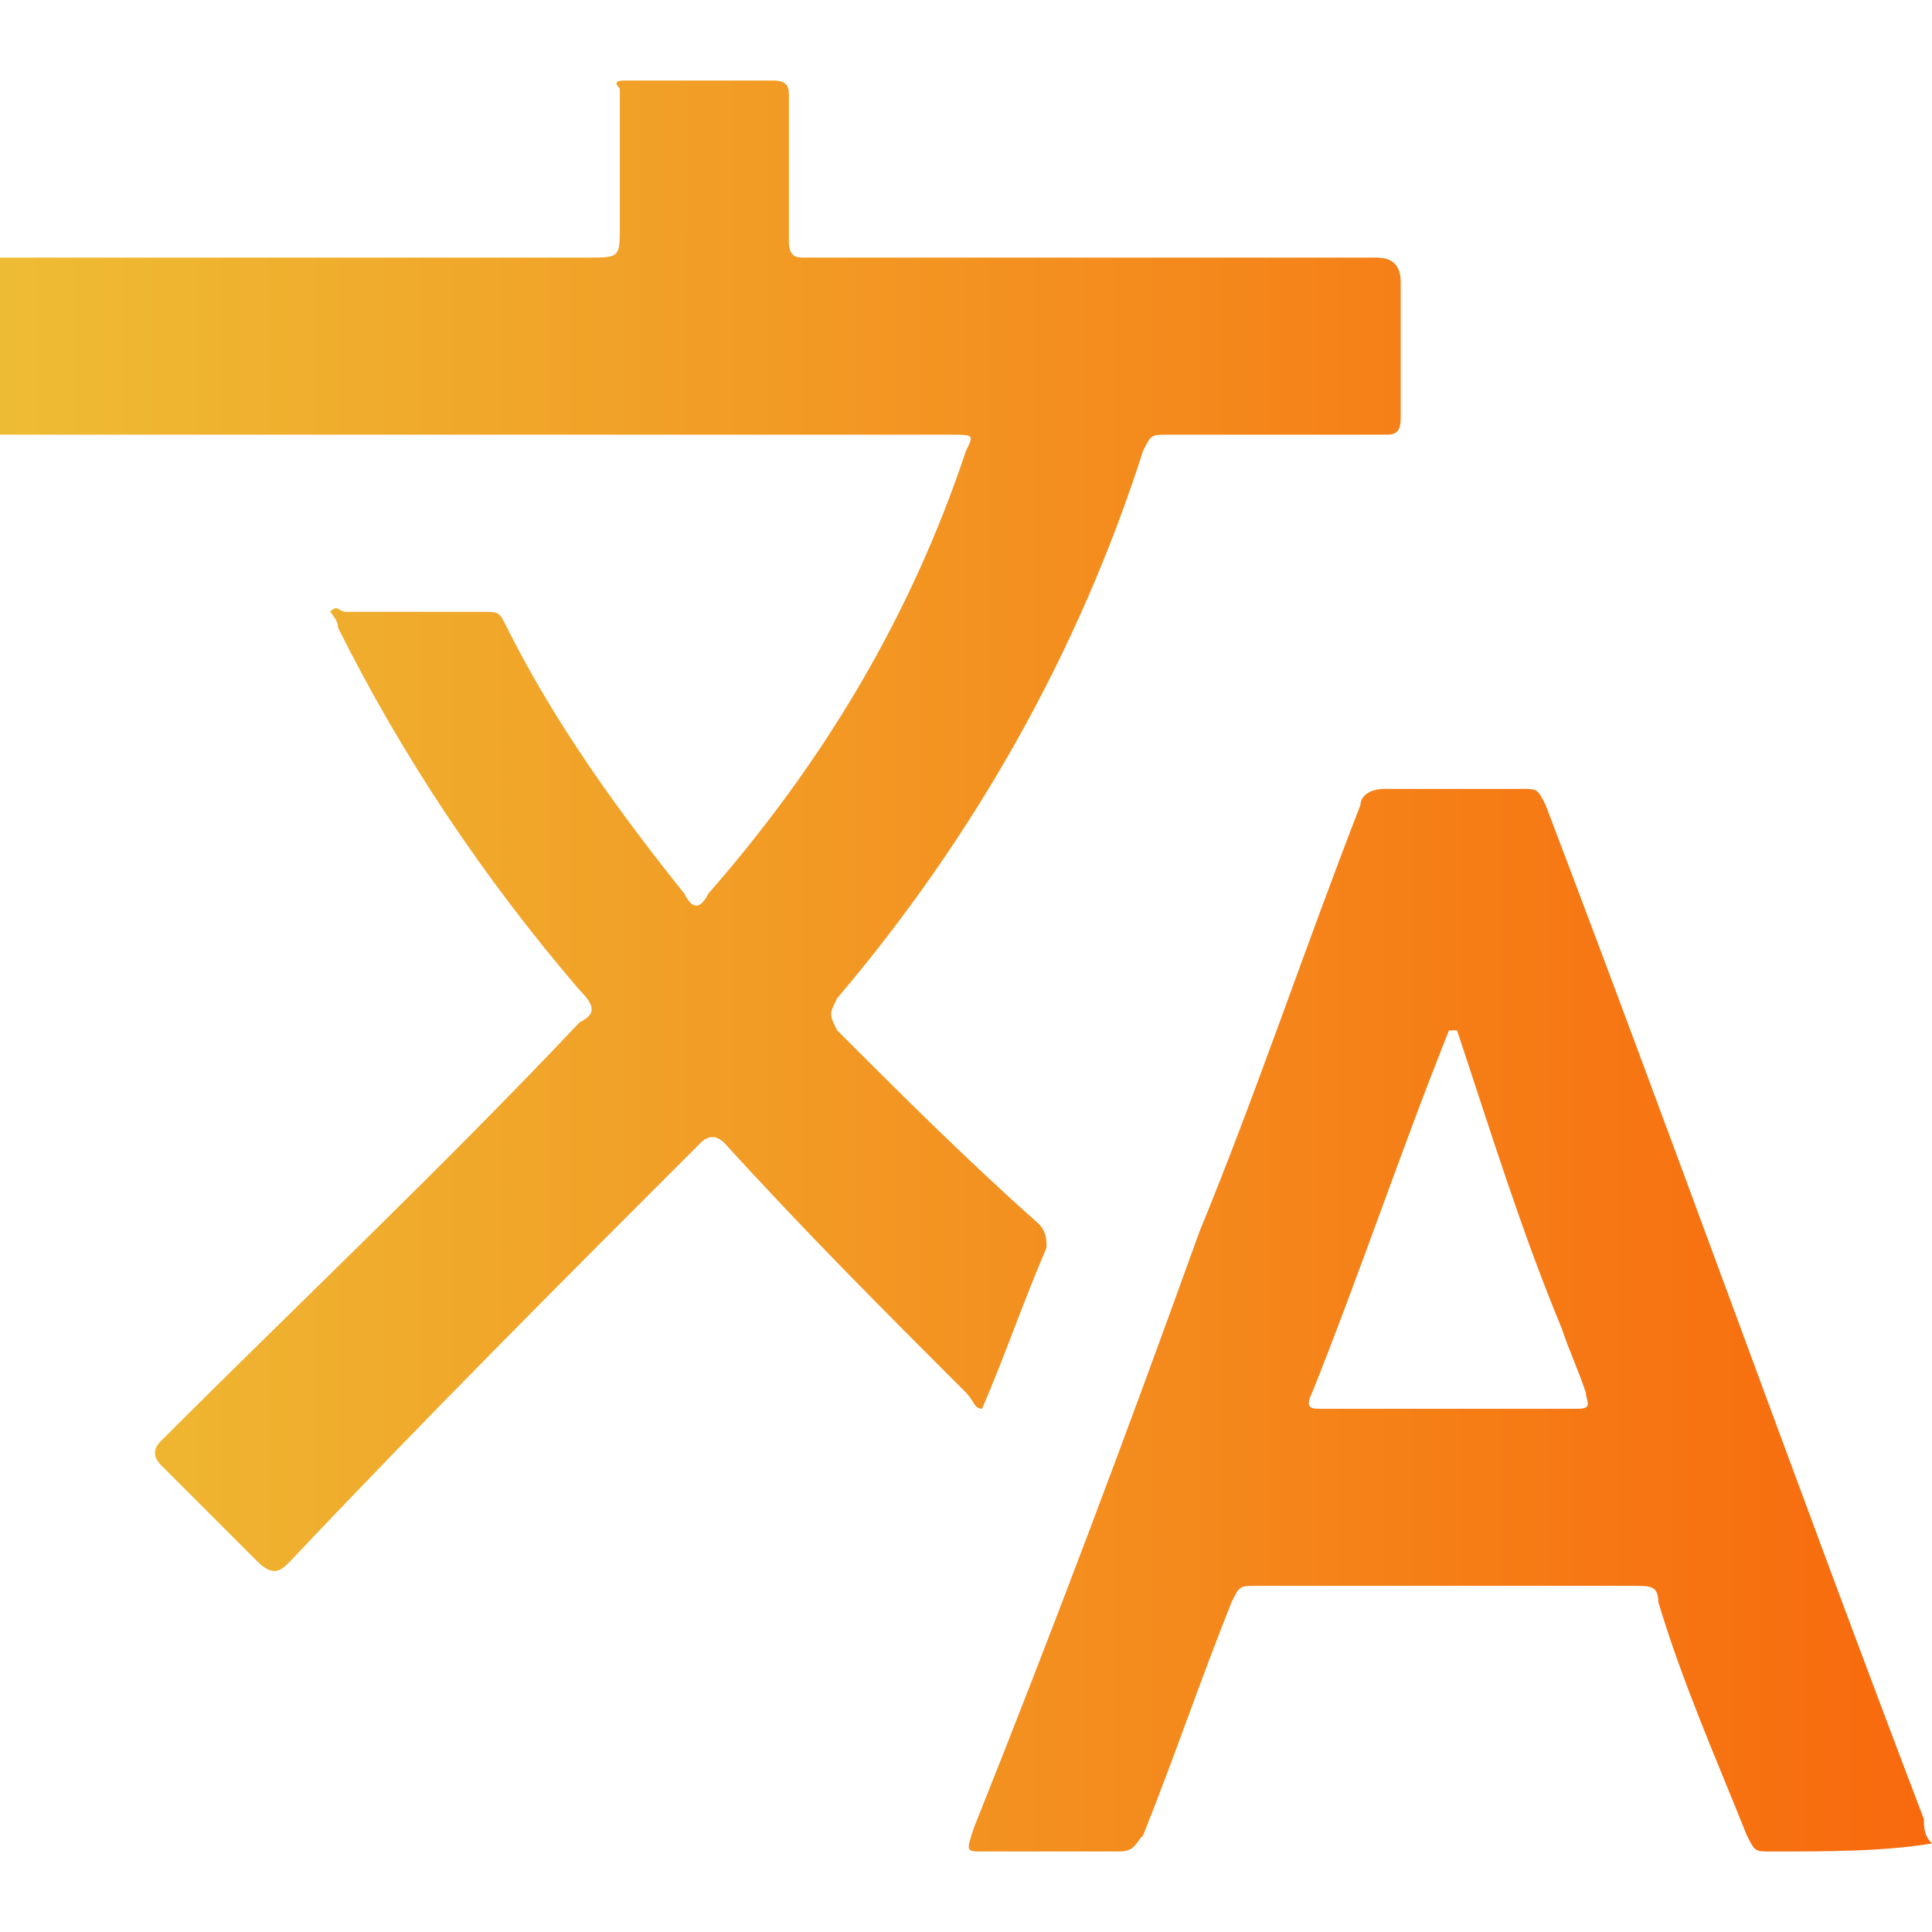
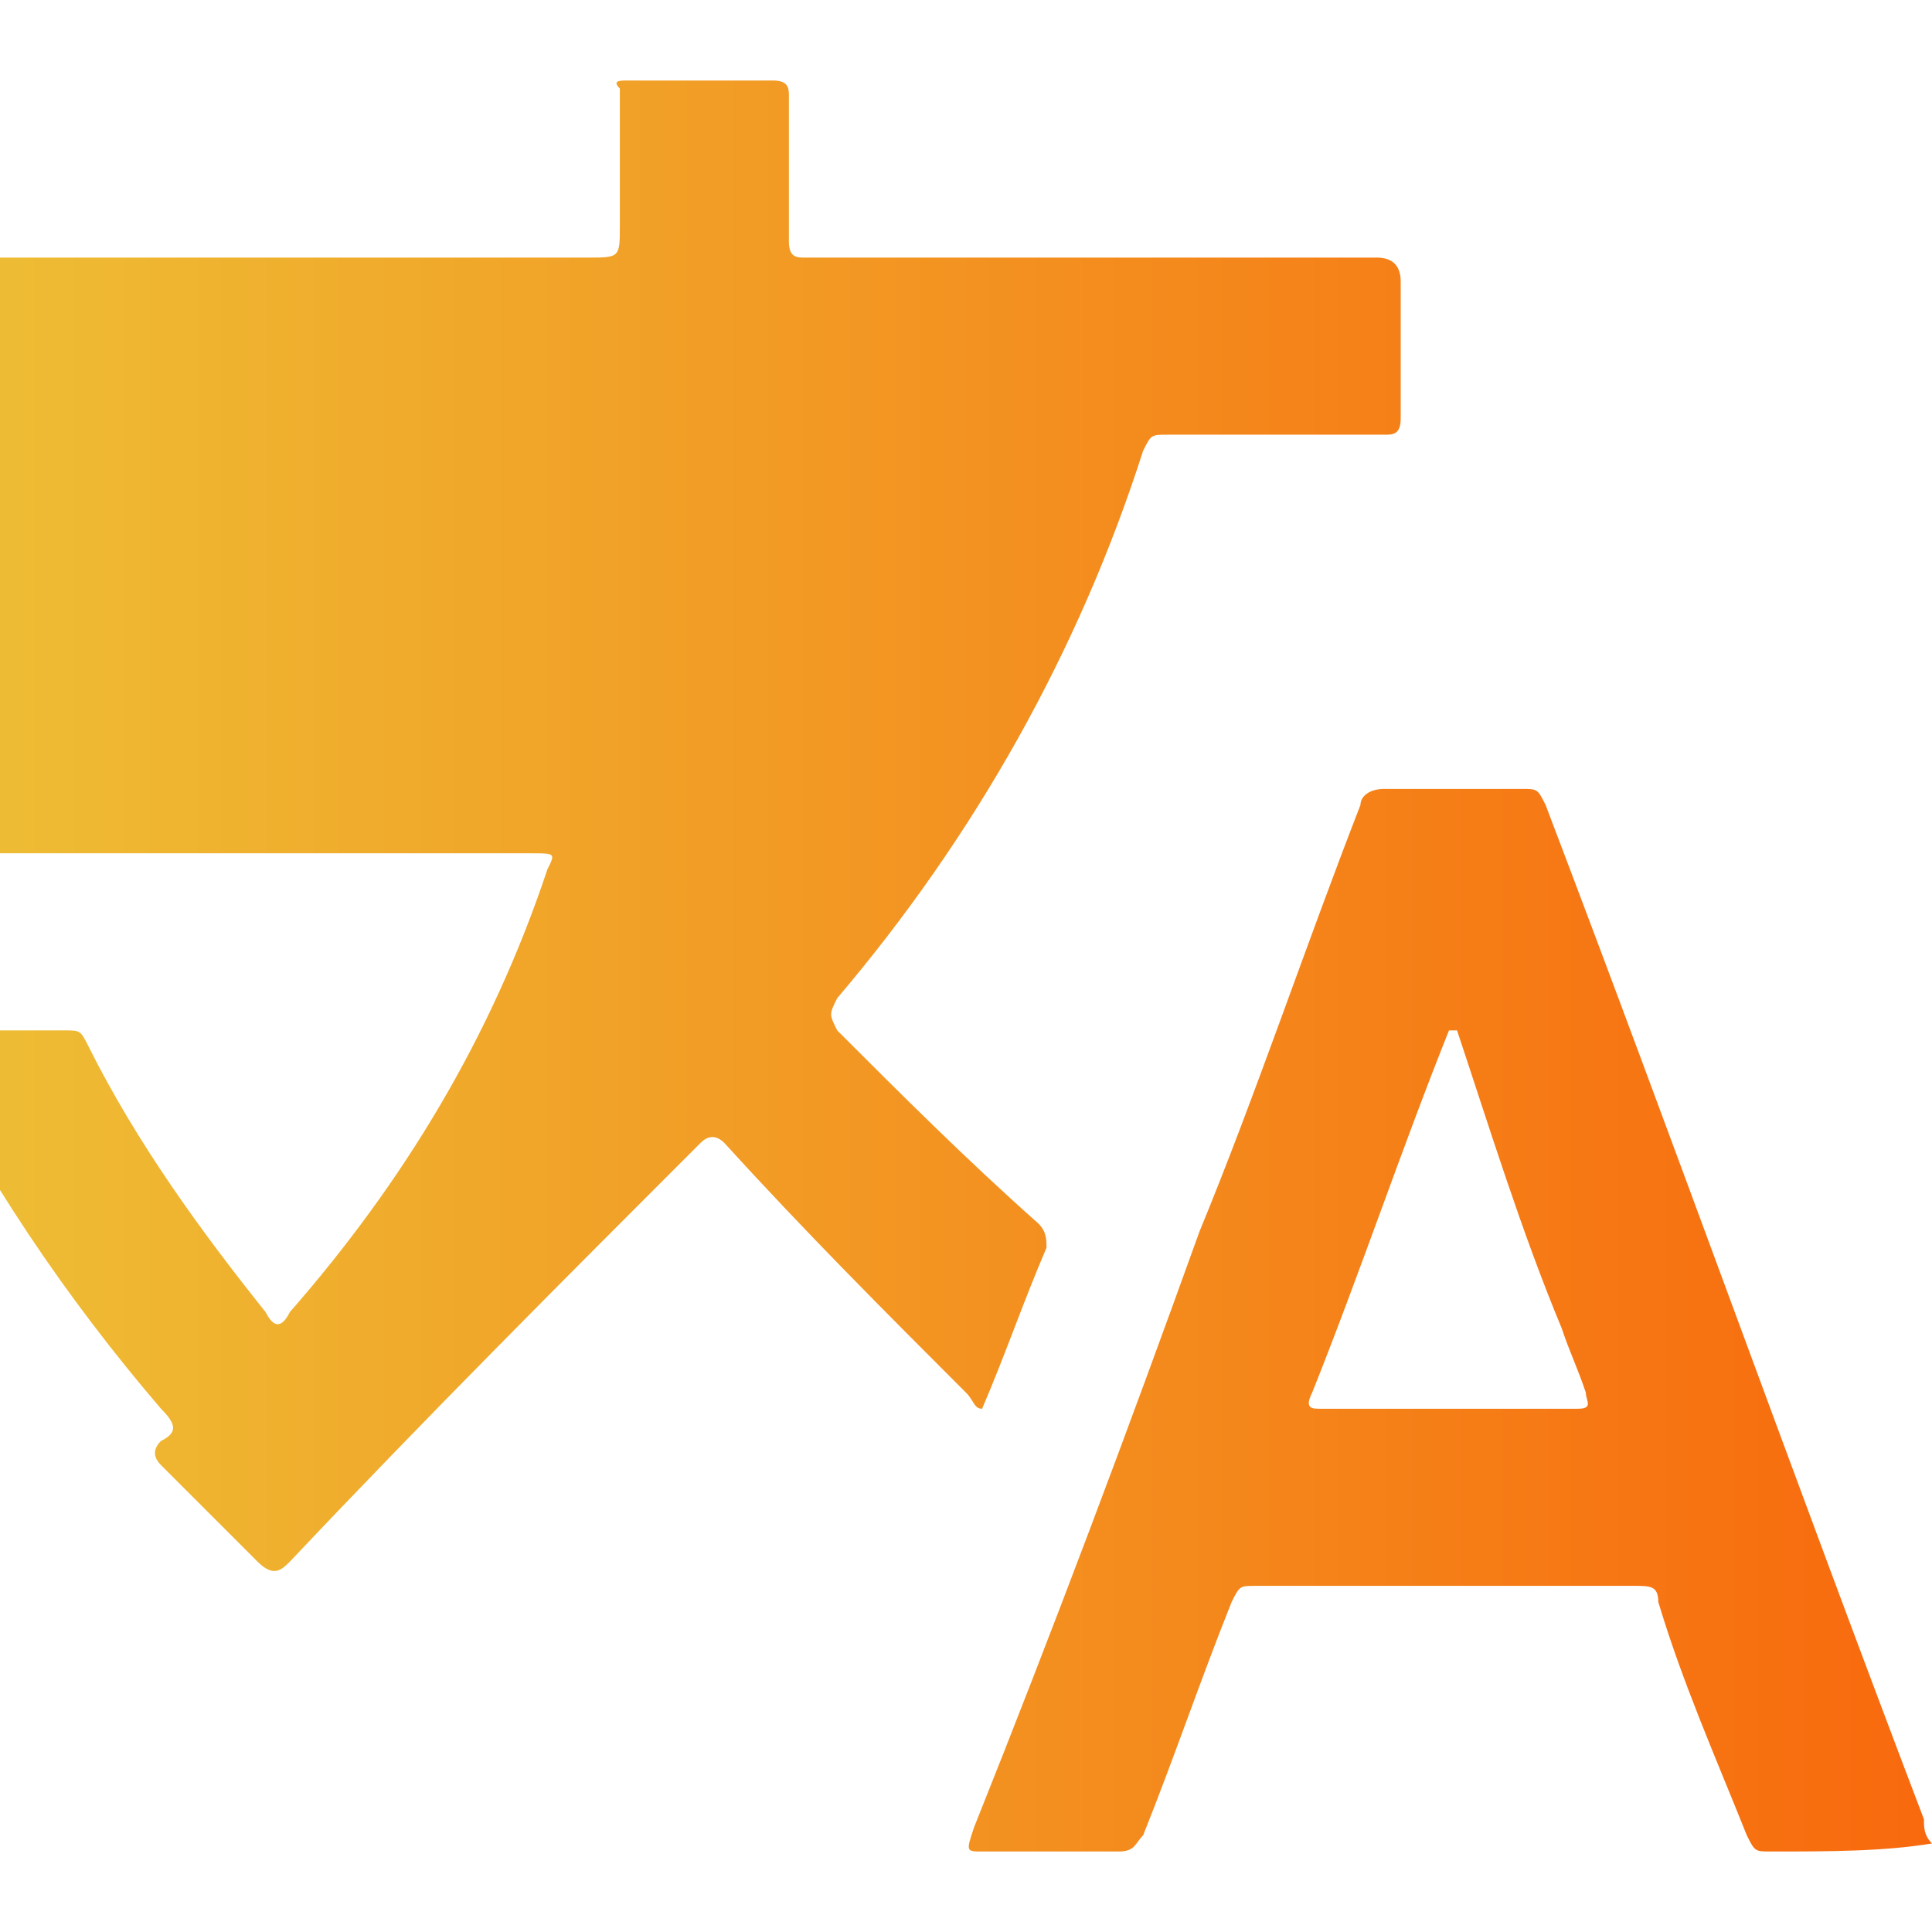
<svg xmlns="http://www.w3.org/2000/svg" version="1.1" id="Capa_1" x="0px" y="0px" viewBox="0 0 24 24" style="enable-background:new 0 0 24 24;" xml:space="preserve">
  <style type="text/css">
	.st0{fill:url(#SVGID_1_);}
</style>
  <linearGradient id="SVGID_1_" gradientUnits="userSpaceOnUse" x1="3.497309e-05" y1="12" x2="24" y2="12">
    <stop offset="0" style="stop-color:#EEBC34" />
    <stop offset="1" style="stop-color:#F8690D" />
  </linearGradient>
-   <path class="st0" d="M0,3.2c2.4,0,4.8,0,7.3,0c0.4,0,0.4,0,0.4-0.4c0-0.6,0-1.1,0-1.7C7.6,1,7.7,1,7.8,1C8.4,1,9,1,9.6,1  c0.2,0,0.2,0.1,0.2,0.2c0,0.6,0,1.2,0,1.8c0,0.2,0.1,0.2,0.2,0.2c2.4,0,4.8,0,7.1,0c0.2,0,0.3,0.1,0.3,0.3c0,0.6,0,1.1,0,1.7  c0,0.2-0.1,0.2-0.2,0.2c-0.9,0-1.8,0-2.7,0c-0.2,0-0.2,0-0.3,0.2c-0.8,2.5-2.1,4.8-3.8,6.8c-0.1,0.2-0.1,0.2,0,0.4  c0.8,0.8,1.6,1.6,2.5,2.4c0.1,0.1,0.1,0.2,0.1,0.3c-0.3,0.7-0.5,1.3-0.8,2c-0.1,0-0.1-0.1-0.2-0.2c-1-1-2-2-3-3.1  c-0.1-0.1-0.2-0.1-0.3,0c-1.7,1.7-3.4,3.4-5.1,5.2c-0.1,0.1-0.2,0.2-0.4,0c-0.4-0.4-0.8-0.8-1.2-1.2c-0.1-0.1-0.1-0.2,0-0.3  c1.7-1.7,3.5-3.4,5.2-5.2c0.2-0.1,0.2-0.2,0-0.4c-1.2-1.4-2.2-2.9-3-4.5c0-0.1-0.1-0.2-0.1-0.2c0.1-0.1,0.1,0,0.2,0  c0.6,0,1.2,0,1.7,0c0.2,0,0.2,0,0.3,0.2c0.6,1.2,1.4,2.3,2.2,3.3c0.1,0.2,0.2,0.2,0.3,0c1.4-1.6,2.5-3.4,3.2-5.5  c0.1-0.2,0.1-0.2-0.2-0.2c-3.9,0-7.7,0-11.6,0c-0.1,0-0.2,0-0.3,0C0,4.7,0,3.9,0,3.2z M24,22.9c-0.1-0.1-0.1-0.2-0.1-0.3  c-1.6-4.2-3.1-8.4-4.7-12.6c-0.1-0.2-0.1-0.2-0.3-0.2c-0.6,0-1.1,0-1.7,0c-0.2,0-0.3,0.1-0.3,0.2c-0.7,1.8-1.3,3.6-2,5.3  c-0.9,2.5-1.8,4.9-2.8,7.4C12,23,12,23,12.2,23c0.6,0,1.2,0,1.7,0c0.2,0,0.2-0.1,0.3-0.2c0.4-1,0.7-1.9,1.1-2.9  c0.1-0.2,0.1-0.2,0.3-0.2c1.6,0,3.2,0,4.7,0c0.2,0,0.3,0,0.3,0.2c0.3,1,0.7,1.9,1.1,2.9c0.1,0.2,0.1,0.2,0.3,0.2  C22.7,23,23.4,23,24,22.9C24,23,24,22.9,24,22.9z M19.4,16.5c0.1,0.3,0.2,0.5,0.3,0.8c0,0.1,0.1,0.2-0.1,0.2c-1.1,0-2.1,0-3.2,0  c-0.1,0-0.2,0-0.1-0.2c0.6-1.5,1.1-3,1.7-4.5c0,0,0,0,0.1,0C18.5,14,18.9,15.3,19.4,16.5z" />
+   <path class="st0" d="M0,3.2c2.4,0,4.8,0,7.3,0c0.4,0,0.4,0,0.4-0.4c0-0.6,0-1.1,0-1.7C7.6,1,7.7,1,7.8,1C8.4,1,9,1,9.6,1  c0.2,0,0.2,0.1,0.2,0.2c0,0.6,0,1.2,0,1.8c0,0.2,0.1,0.2,0.2,0.2c2.4,0,4.8,0,7.1,0c0.2,0,0.3,0.1,0.3,0.3c0,0.6,0,1.1,0,1.7  c0,0.2-0.1,0.2-0.2,0.2c-0.9,0-1.8,0-2.7,0c-0.2,0-0.2,0-0.3,0.2c-0.8,2.5-2.1,4.8-3.8,6.8c-0.1,0.2-0.1,0.2,0,0.4  c0.8,0.8,1.6,1.6,2.5,2.4c0.1,0.1,0.1,0.2,0.1,0.3c-0.3,0.7-0.5,1.3-0.8,2c-0.1,0-0.1-0.1-0.2-0.2c-1-1-2-2-3-3.1  c-0.1-0.1-0.2-0.1-0.3,0c-1.7,1.7-3.4,3.4-5.1,5.2c-0.1,0.1-0.2,0.2-0.4,0c-0.4-0.4-0.8-0.8-1.2-1.2c-0.1-0.1-0.1-0.2,0-0.3  c0.2-0.1,0.2-0.2,0-0.4c-1.2-1.4-2.2-2.9-3-4.5c0-0.1-0.1-0.2-0.1-0.2c0.1-0.1,0.1,0,0.2,0  c0.6,0,1.2,0,1.7,0c0.2,0,0.2,0,0.3,0.2c0.6,1.2,1.4,2.3,2.2,3.3c0.1,0.2,0.2,0.2,0.3,0c1.4-1.6,2.5-3.4,3.2-5.5  c0.1-0.2,0.1-0.2-0.2-0.2c-3.9,0-7.7,0-11.6,0c-0.1,0-0.2,0-0.3,0C0,4.7,0,3.9,0,3.2z M24,22.9c-0.1-0.1-0.1-0.2-0.1-0.3  c-1.6-4.2-3.1-8.4-4.7-12.6c-0.1-0.2-0.1-0.2-0.3-0.2c-0.6,0-1.1,0-1.7,0c-0.2,0-0.3,0.1-0.3,0.2c-0.7,1.8-1.3,3.6-2,5.3  c-0.9,2.5-1.8,4.9-2.8,7.4C12,23,12,23,12.2,23c0.6,0,1.2,0,1.7,0c0.2,0,0.2-0.1,0.3-0.2c0.4-1,0.7-1.9,1.1-2.9  c0.1-0.2,0.1-0.2,0.3-0.2c1.6,0,3.2,0,4.7,0c0.2,0,0.3,0,0.3,0.2c0.3,1,0.7,1.9,1.1,2.9c0.1,0.2,0.1,0.2,0.3,0.2  C22.7,23,23.4,23,24,22.9C24,23,24,22.9,24,22.9z M19.4,16.5c0.1,0.3,0.2,0.5,0.3,0.8c0,0.1,0.1,0.2-0.1,0.2c-1.1,0-2.1,0-3.2,0  c-0.1,0-0.2,0-0.1-0.2c0.6-1.5,1.1-3,1.7-4.5c0,0,0,0,0.1,0C18.5,14,18.9,15.3,19.4,16.5z" />
</svg>